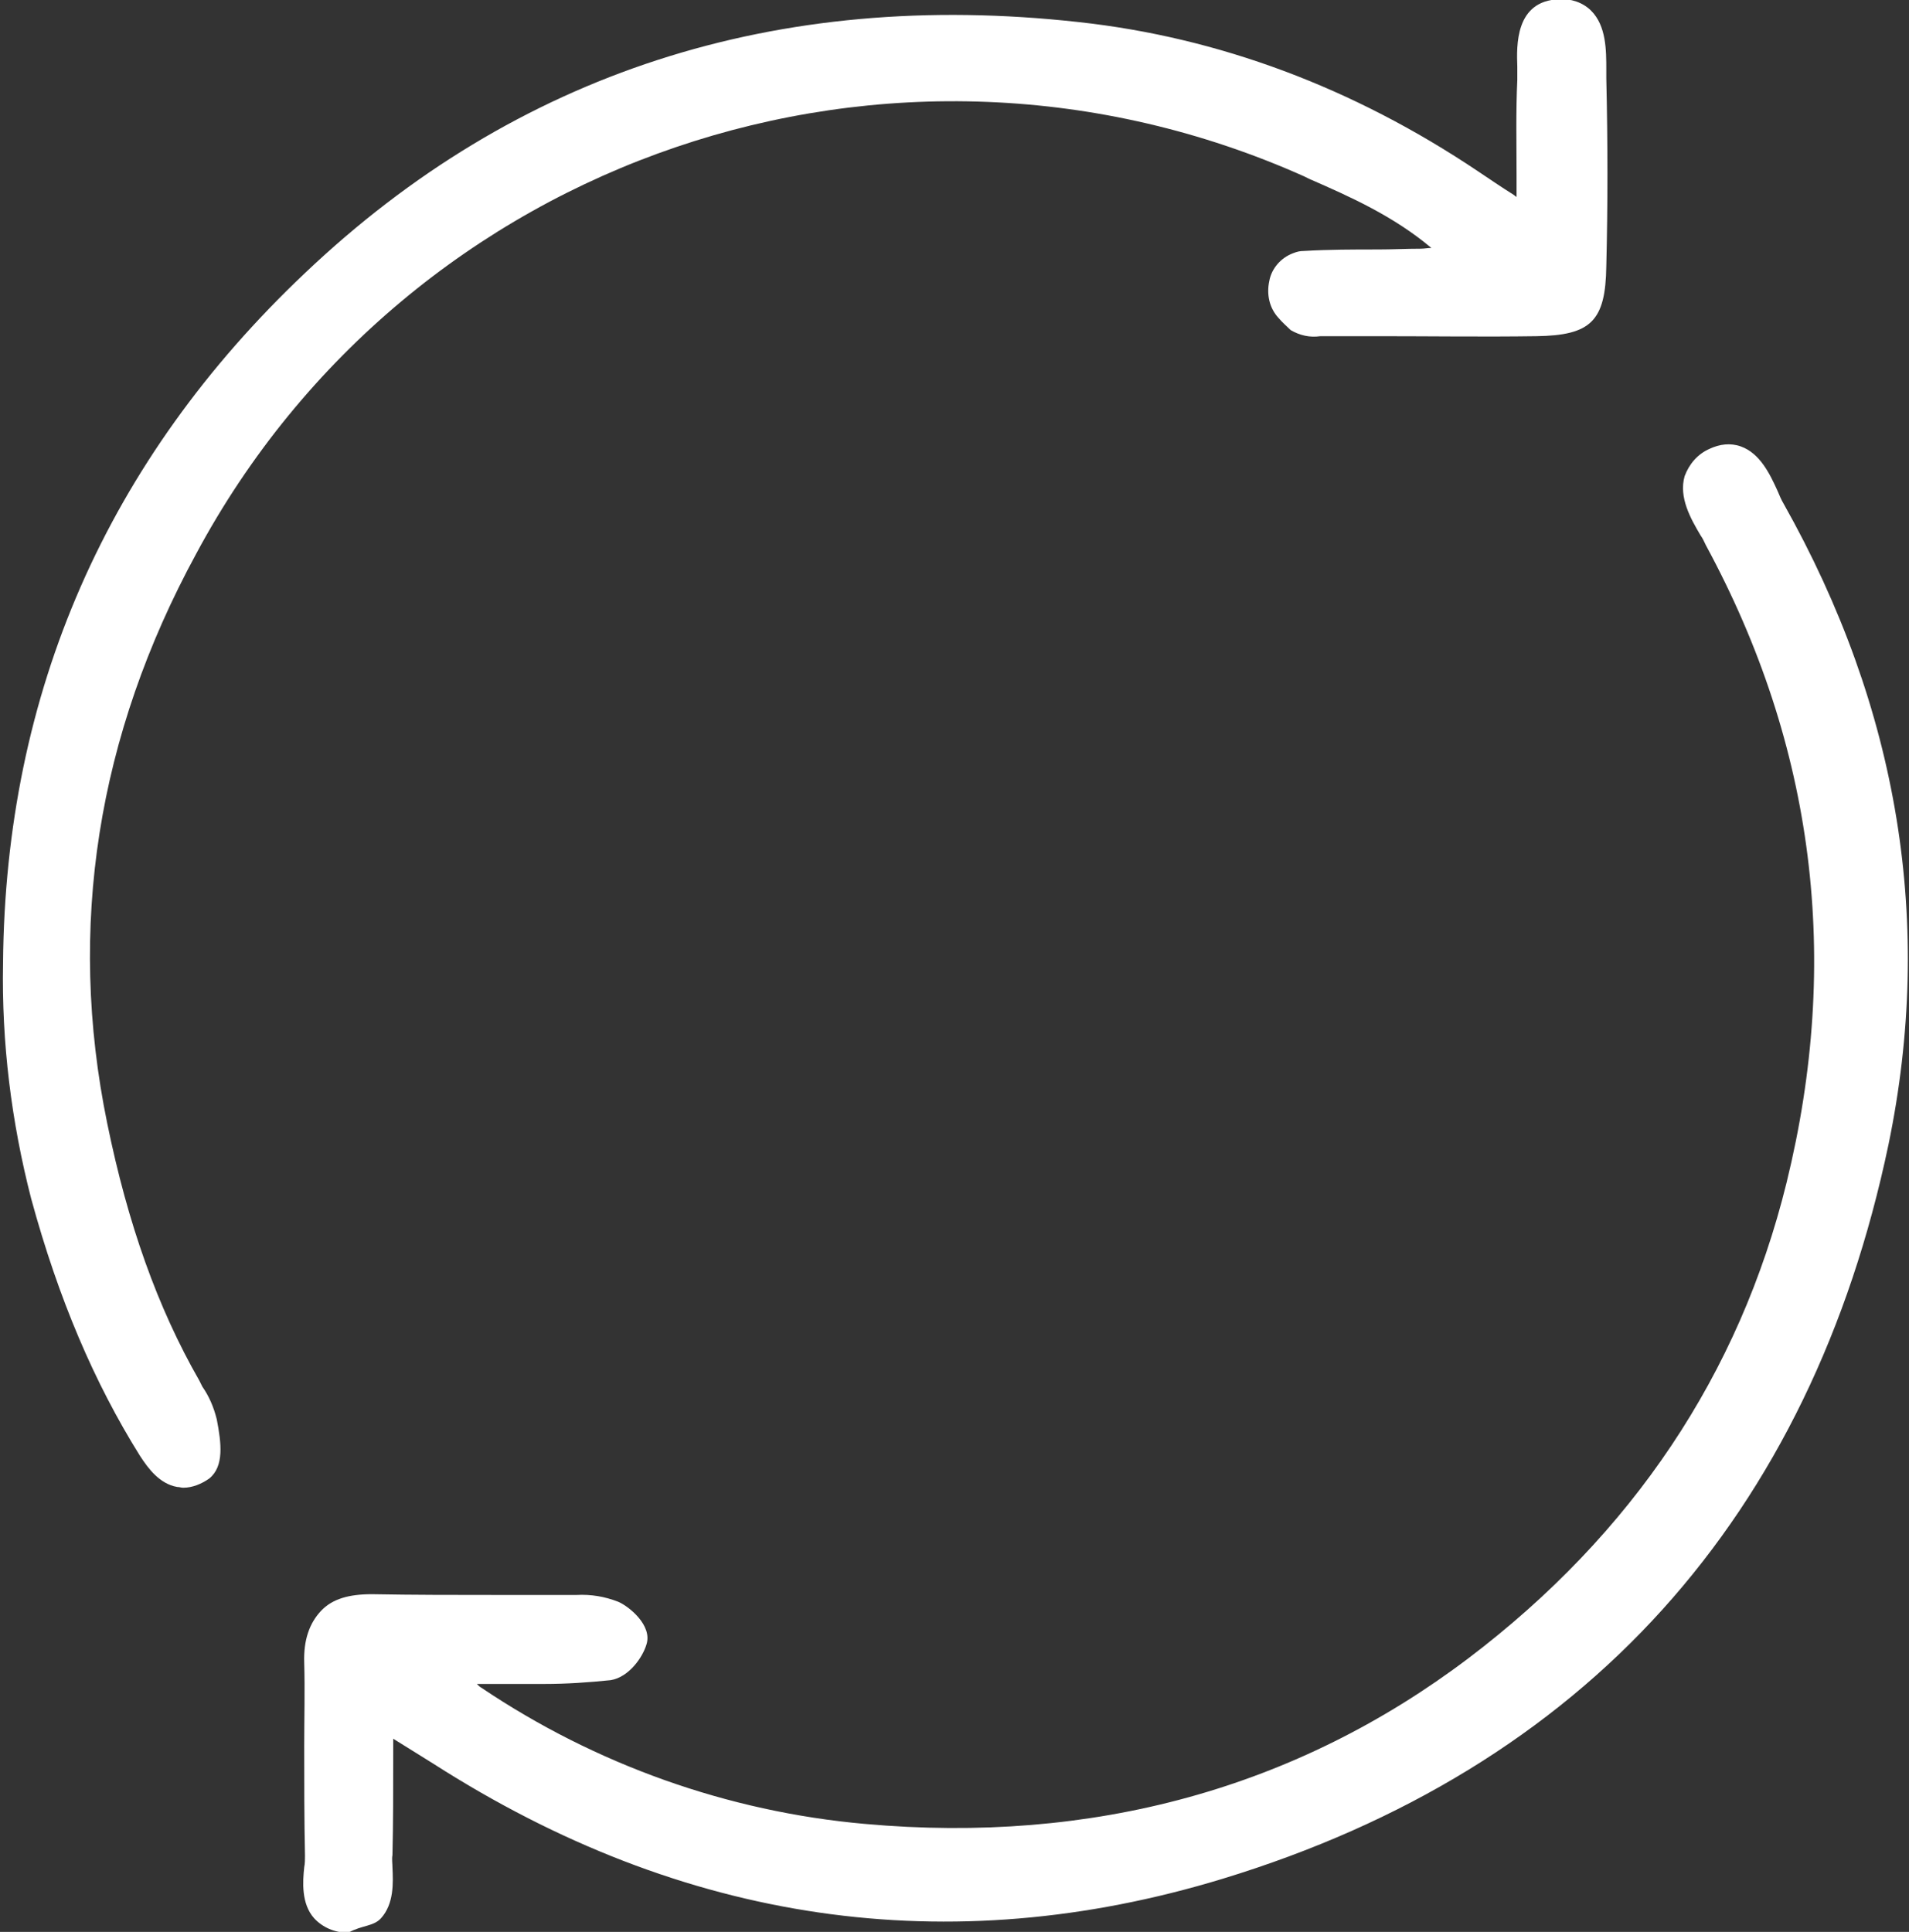
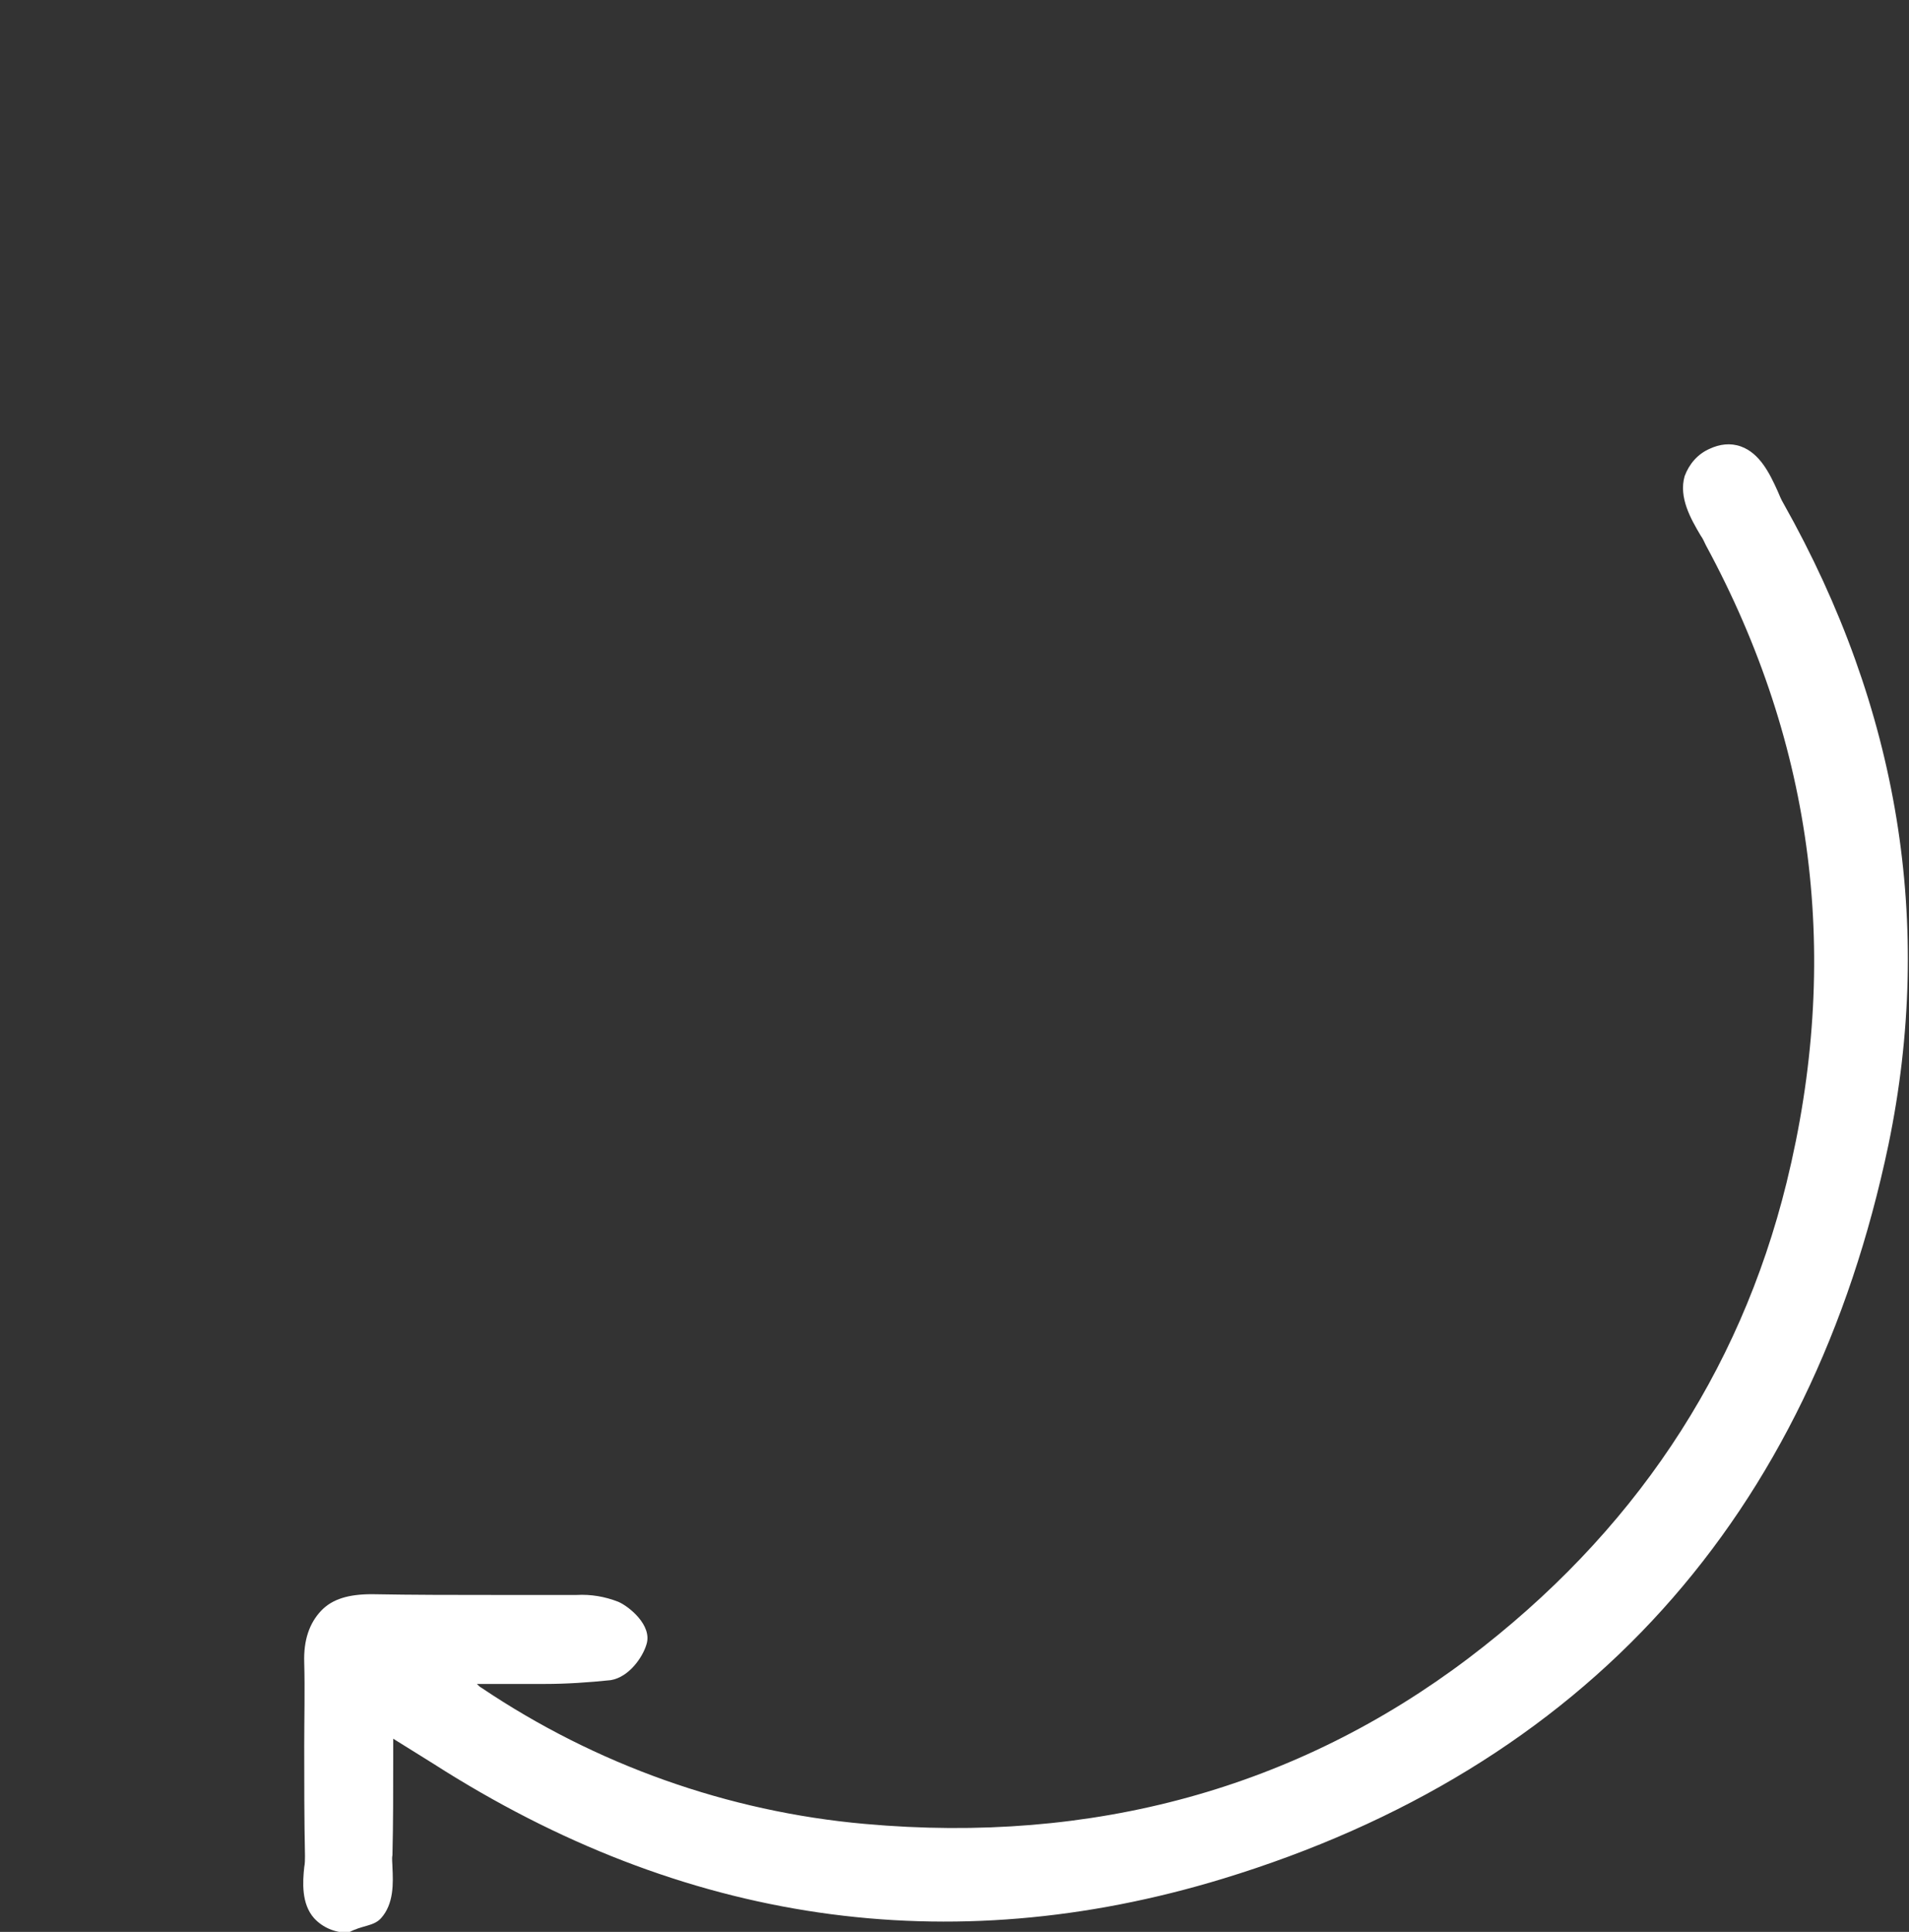
<svg xmlns="http://www.w3.org/2000/svg" viewBox="0 0 251 254" width="251" height="254">
  <rect x="0" y="0" width="251" height="254" fill="#333333" stroke="none" />
  <style>
		tspan { white-space:pre }
		.shp0 { fill: #ffffff } 
	</style>
-   <path id="Layer" class="shp0" d="M26.6 182.3L26.2 181.5C20.7 171.9 16.8 160.9 14.1 147.7C8.8 121.9 12.8 96.7 25.8 72.8C53.8 20.6 117.4 -1 171.5 23.2L172.1 23.5C177.6 25.9 183.2 28.4 188.2 32.6C187.7 32.6 187.3 32.7 186.8 32.7C184.9 32.7 183 32.8 181.2 32.8C178 32.8 174.7 32.8 171.4 33C170.9 33 170.5 33.1 170 33.3C168.4 33.9 167.2 35.3 166.9 36.9C166.5 38.7 166.9 40.5 168.1 41.8C168.6 42.4 169.2 42.9 169.7 43.4C170.9 44.1 172.2 44.4 173.6 44.2L174.2 44.2L181.4 44.2C188.1 44.2 195.1 44.3 202 44.2C209.2 44.1 211.1 42.2 211.2 35C211.4 27.1 211.4 18.8 211.2 10.3C211.2 9.9 211.2 9.6 211.2 9.2C211.2 6.6 211.2 3.4 209.2 1.4C208.1 0.3 206.5 -0.2 205 -0.1C199.2 0.1 199.4 6 199.5 8.8C199.5 9.4 199.5 10 199.5 10.5C199.3 14.7 199.4 18.9 199.4 23C199.4 24 199.4 24.9 199.4 25.9L199 25.6C197.4 24.6 195.8 23.5 194.3 22.5C177.9 11.5 160.2 4.9 141.8 2.9C102.1 -1.5 67.8 9.6 40.1 35.9C14.1 60.5 0.7 91 0.4 126.6C0.2 137.1 1.5 147.5 4.1 157.6C7.7 170.8 12.4 181.8 18.4 191.4C19.5 193.1 21 195.1 23.3 195.5C23.6 195.5 23.8 195.6 24.1 195.6C25.3 195.6 26.5 195.1 27.5 194.4C29.5 192.8 29.1 189.7 28.5 186.6C28.1 185 27.5 183.6 26.6 182.3Z" />
-   <path id="Layer" class="shp0" d="M234.5 66.2C234.2 65.7 234 65.2 233.7 64.5C232.7 62.3 231.4 59.6 228.9 58.7C227.5 58.2 226.1 58.4 224.8 59C223.2 59.7 222.1 61 221.5 62.6C220.7 65.4 222.3 68.2 223.6 70.4C223.9 70.8 224.1 71.3 224.3 71.7C238.6 98.1 242.1 126.2 234.9 155.5C228.7 180.7 214.6 201.7 193.1 218C170.5 235.1 143.7 242.5 113.7 239.8C95.7 238.2 78.3 232 63.3 221.9C63.1 221.8 62.9 221.6 62.7 221.4C65.1 221.4 67.6 221.4 70 221.4L71.6 221.4C74.5 221.4 77.4 221.2 80.3 220.9C82.7 220.5 84.5 217.9 85 216.2C85.8 213.7 82.7 211.2 81.3 210.6C79.5 209.9 77.7 209.6 75.8 209.7C72.3 209.7 68.8 209.7 65.3 209.7C59.9 209.7 54.4 209.7 48.9 209.6C45.9 209.6 43.7 210.2 42.2 211.8C40.7 213.4 39.9 215.6 40 218.6C40.1 222.2 40 226 40 229.5C40 234.3 40 239.2 40.1 244C40.1 244.5 40.1 245 40 245.5C39.8 247.4 39.6 250.3 41.3 252.2C42.4 253.4 44 254.1 45.7 254.1L45.8 254.1C47.6 253.1 49.1 253.3 50.1 252.2C51.8 250.3 51.7 247.6 51.6 245.5C51.6 245 51.5 244.4 51.6 243.9C51.7 239.7 51.7 235.5 51.7 230.7C51.7 230 51.7 229.3 51.7 228.6L51.7 228.6C53.8 229.9 55.4 230.9 57 231.9C89.8 252.9 124.7 258 160.8 247C184.4 239.8 203.9 227.9 218.6 211.6C233.3 195.3 243.2 174.8 248.3 150.5C254.3 121.5 249.7 93.2 234.5 66.2Z" />
+   <path id="Layer" class="shp0" d="M234.5 66.2C234.2 65.7 234 65.2 233.7 64.5C232.7 62.3 231.4 59.6 228.9 58.7C227.5 58.2 226.1 58.4 224.8 59C223.2 59.7 222.1 61 221.5 62.6C220.7 65.4 222.3 68.2 223.6 70.4C223.9 70.8 224.1 71.3 224.3 71.7C238.6 98.1 242.1 126.2 234.9 155.5C228.7 180.7 214.6 201.7 193.1 218C170.5 235.1 143.7 242.5 113.7 239.8C95.7 238.2 78.3 232 63.3 221.9C63.1 221.8 62.9 221.6 62.7 221.4C65.1 221.4 67.6 221.4 70 221.4L71.6 221.4C74.5 221.4 77.4 221.2 80.3 220.9C82.7 220.5 84.5 217.9 85 216.2C85.8 213.7 82.7 211.2 81.3 210.6C79.5 209.9 77.7 209.6 75.8 209.7C72.3 209.7 68.8 209.7 65.3 209.7C59.9 209.7 54.4 209.7 48.9 209.6C45.9 209.6 43.7 210.2 42.2 211.8C40.7 213.4 39.9 215.6 40 218.6C40.1 222.2 40 226 40 229.5C40 234.3 40 239.2 40.1 244C40.1 244.5 40.1 245 40 245.5C39.8 247.4 39.6 250.3 41.3 252.2C42.4 253.4 44 254.1 45.7 254.1L45.8 254.1C47.6 253.1 49.1 253.3 50.1 252.2C51.8 250.3 51.7 247.6 51.6 245.5C51.6 245 51.5 244.4 51.6 243.9C51.7 239.7 51.7 235.5 51.7 230.7C51.7 230 51.7 229.3 51.7 228.6C53.8 229.9 55.4 230.9 57 231.9C89.8 252.9 124.7 258 160.8 247C184.4 239.8 203.9 227.9 218.6 211.6C233.3 195.3 243.2 174.8 248.3 150.5C254.3 121.5 249.7 93.2 234.5 66.2Z" />
</svg>